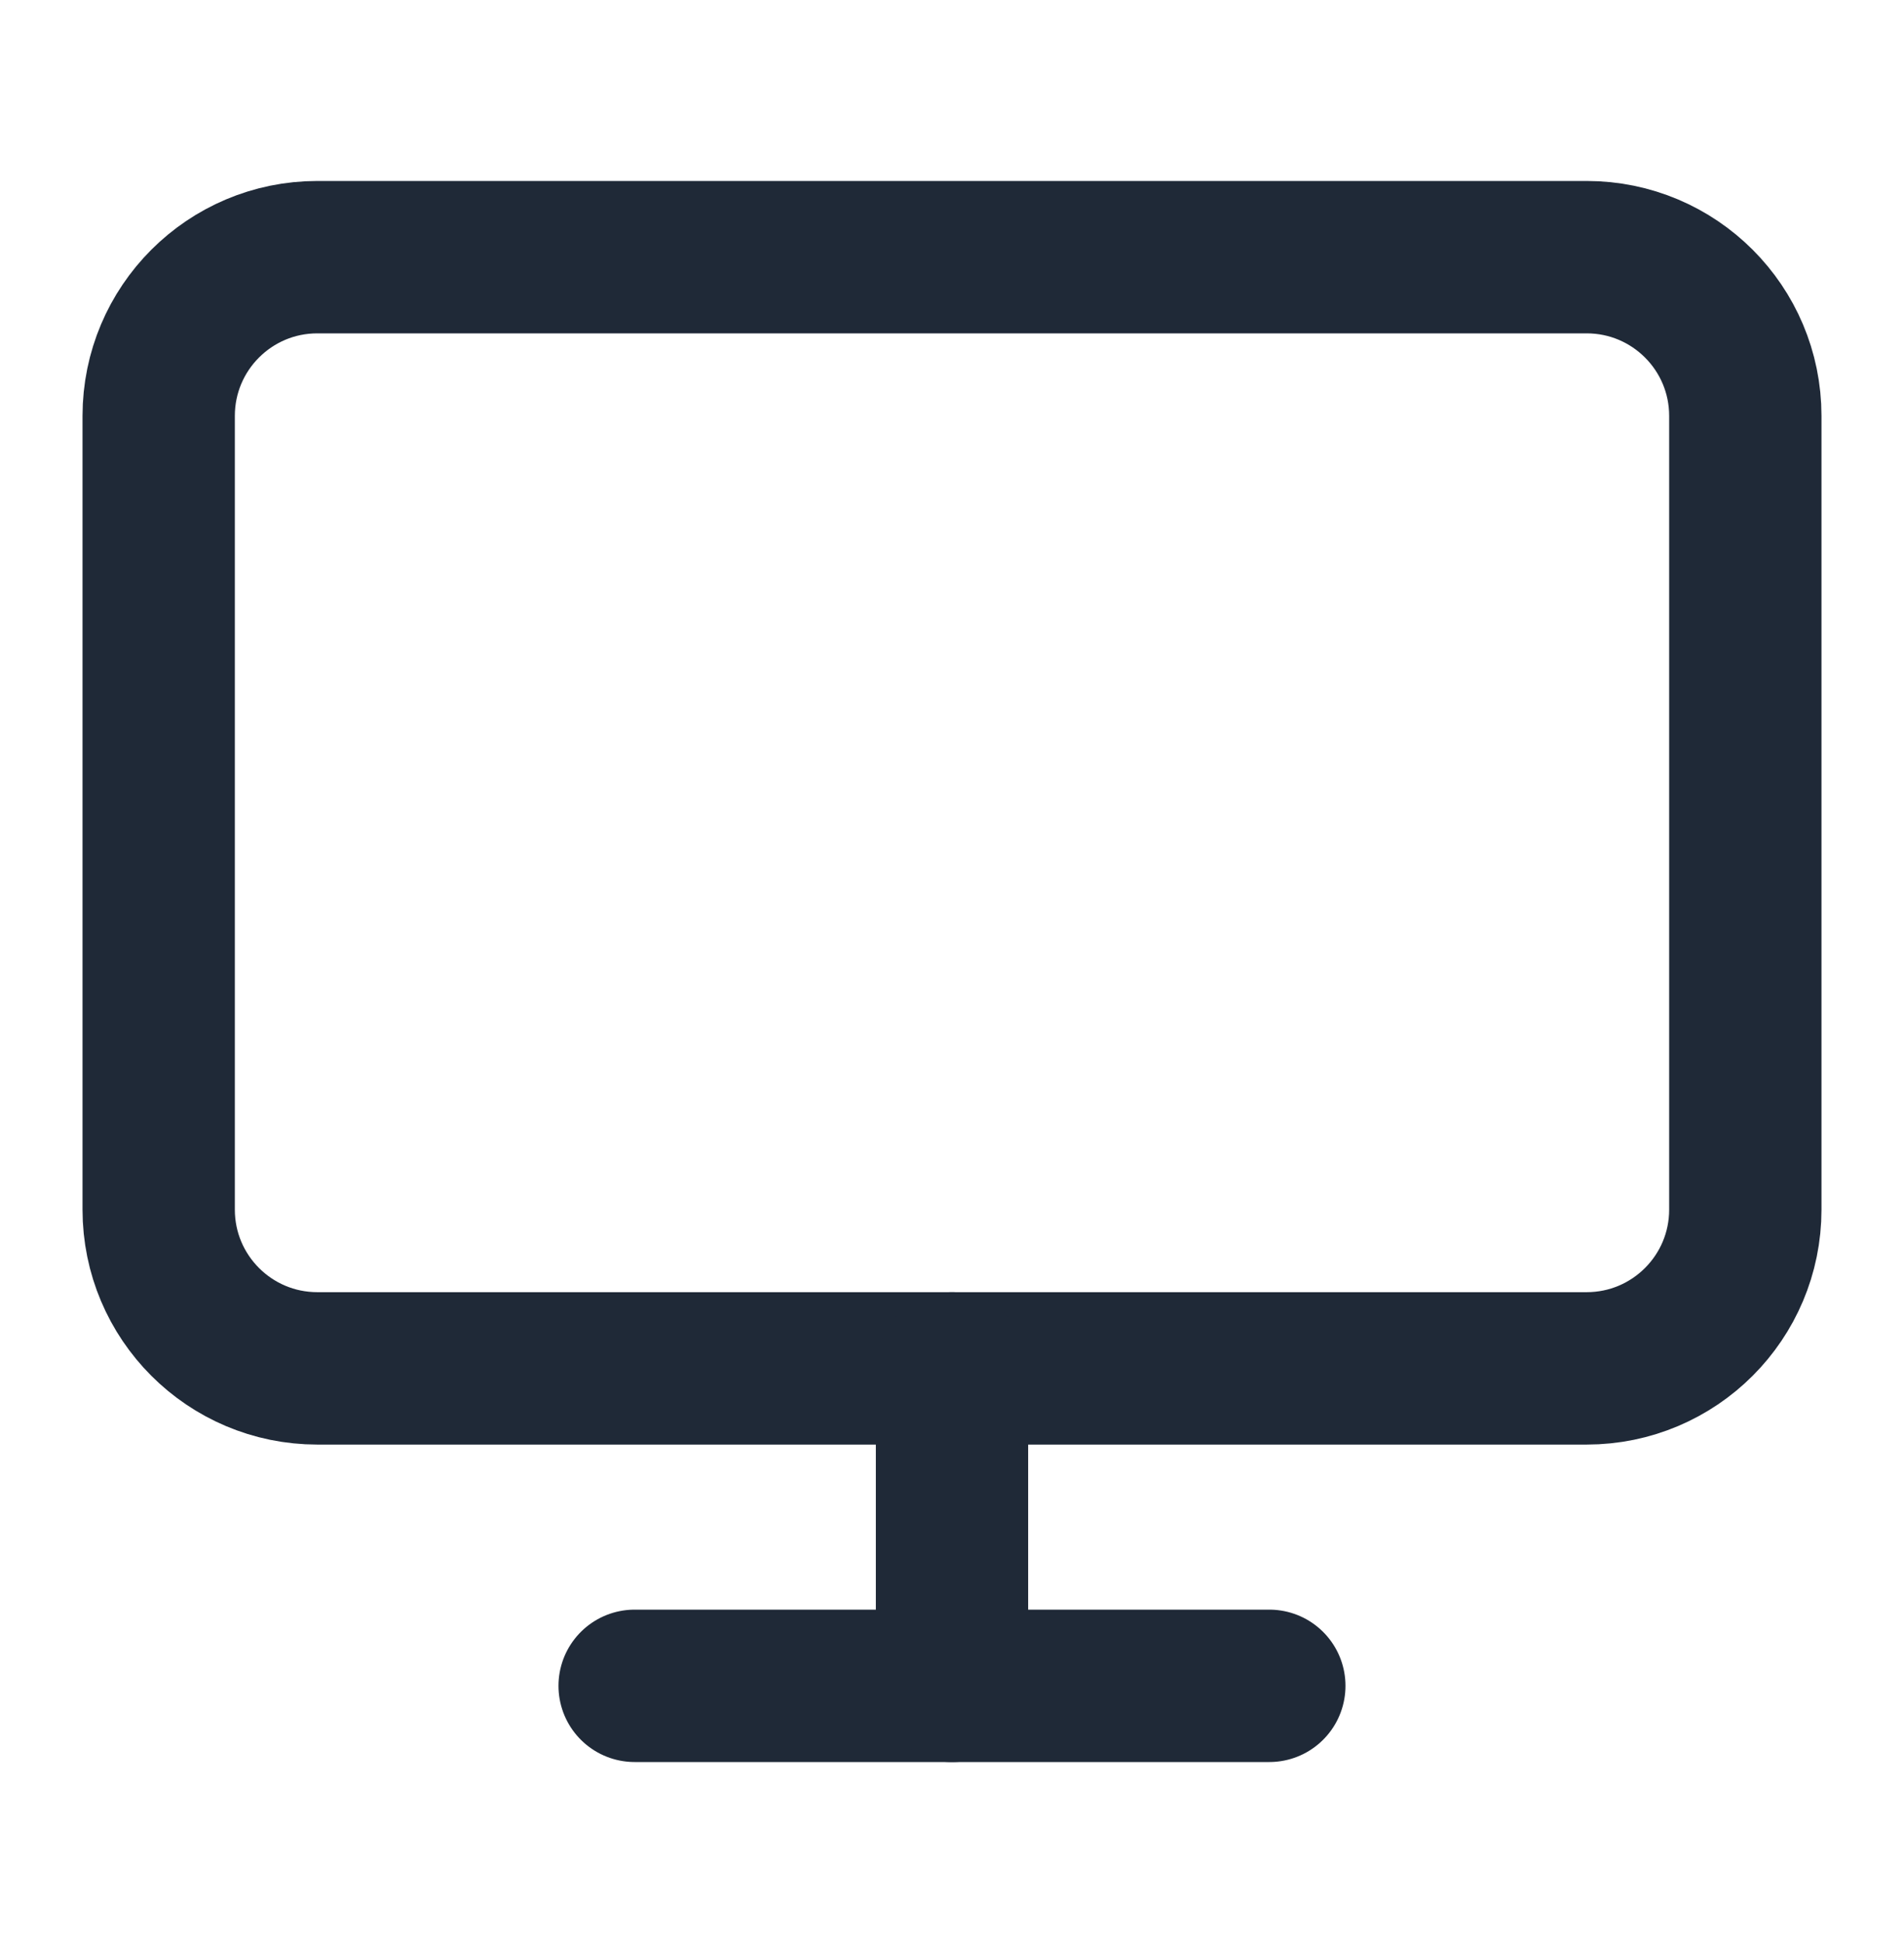
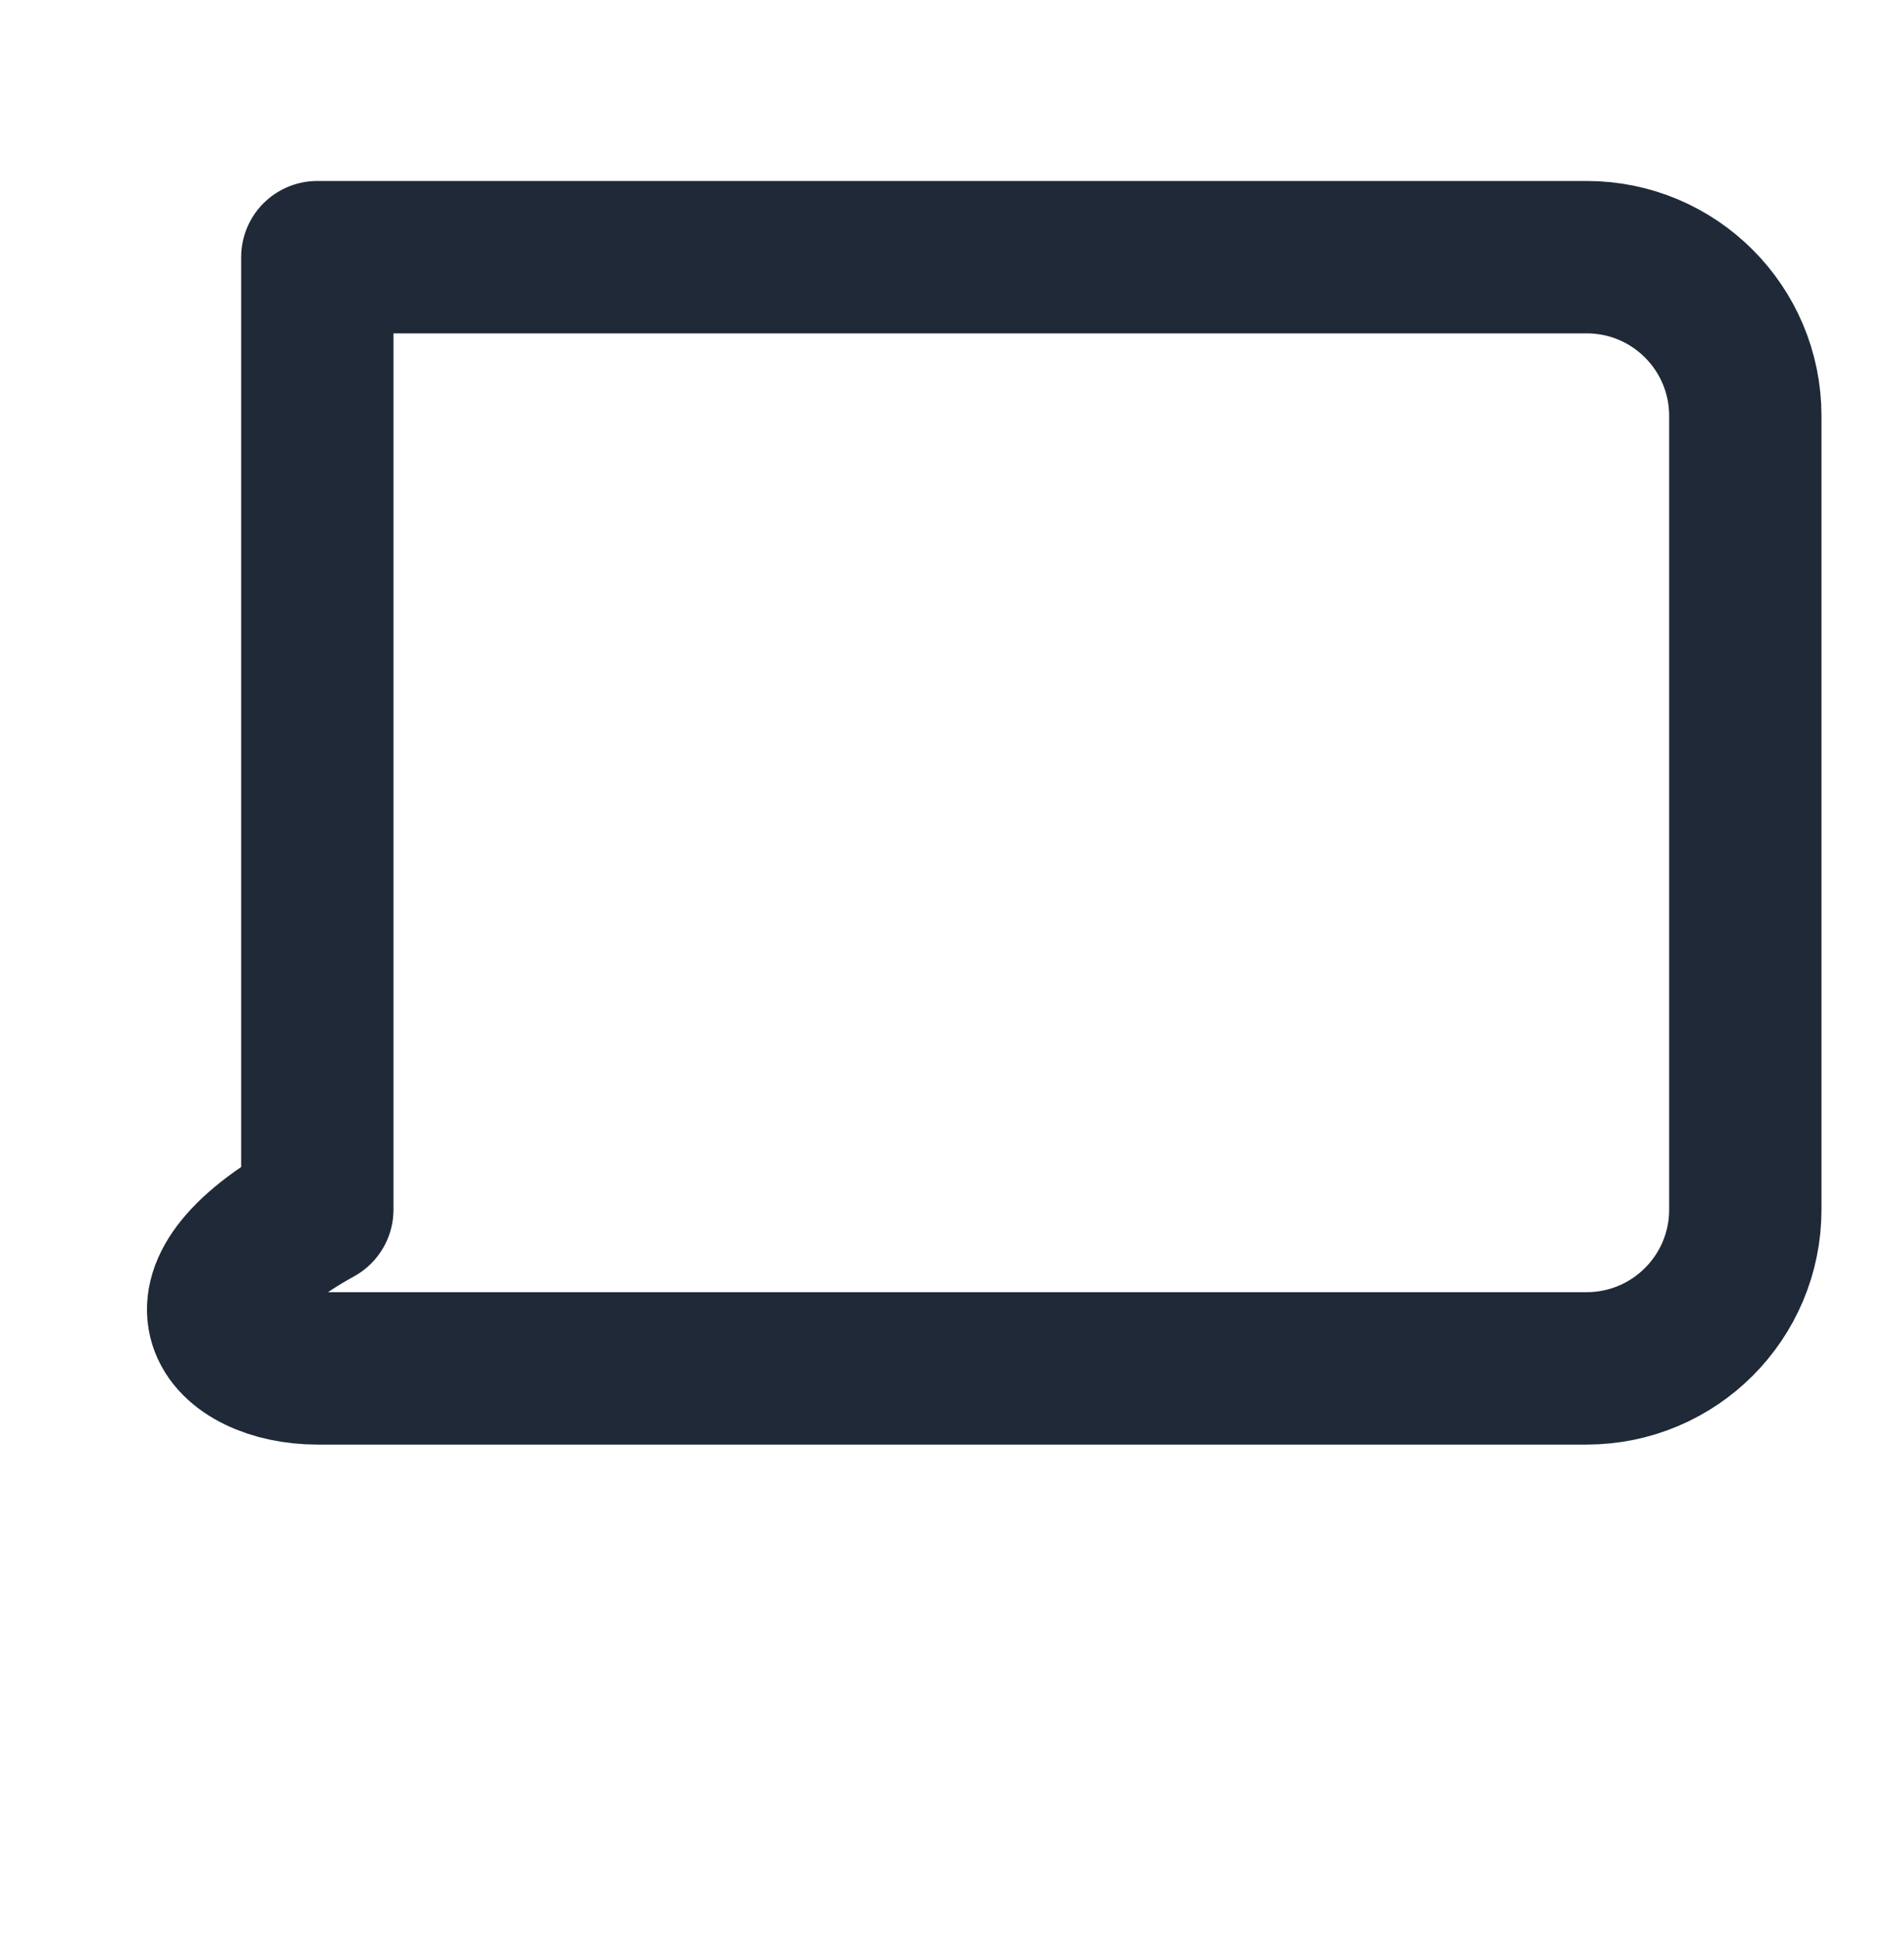
<svg xmlns="http://www.w3.org/2000/svg" width="50" height="51" viewBox="0 0 50 51" fill="none">
-   <path d="M41.666 6.75H8.333C6.032 6.75 4.167 8.615 4.167 10.917V31.75C4.167 34.051 6.032 35.917 8.333 35.917H41.666C43.968 35.917 45.833 34.051 45.833 31.75V10.917C45.833 8.615 43.968 6.75 41.666 6.75Z" stroke="#1F2937" stroke-width="4" stroke-linecap="round" stroke-linejoin="round" />
-   <path d="M16.666 44.25H33.333" stroke="#1F2937" stroke-width="4" stroke-linecap="round" stroke-linejoin="round" />
-   <path d="M25 35.917V44.25" stroke="#1F2937" stroke-width="4" stroke-linecap="round" stroke-linejoin="round" />
+   <path d="M41.666 6.75H8.333V31.75C4.167 34.051 6.032 35.917 8.333 35.917H41.666C43.968 35.917 45.833 34.051 45.833 31.75V10.917C45.833 8.615 43.968 6.75 41.666 6.75Z" stroke="#1F2937" stroke-width="4" stroke-linecap="round" stroke-linejoin="round" />
</svg>